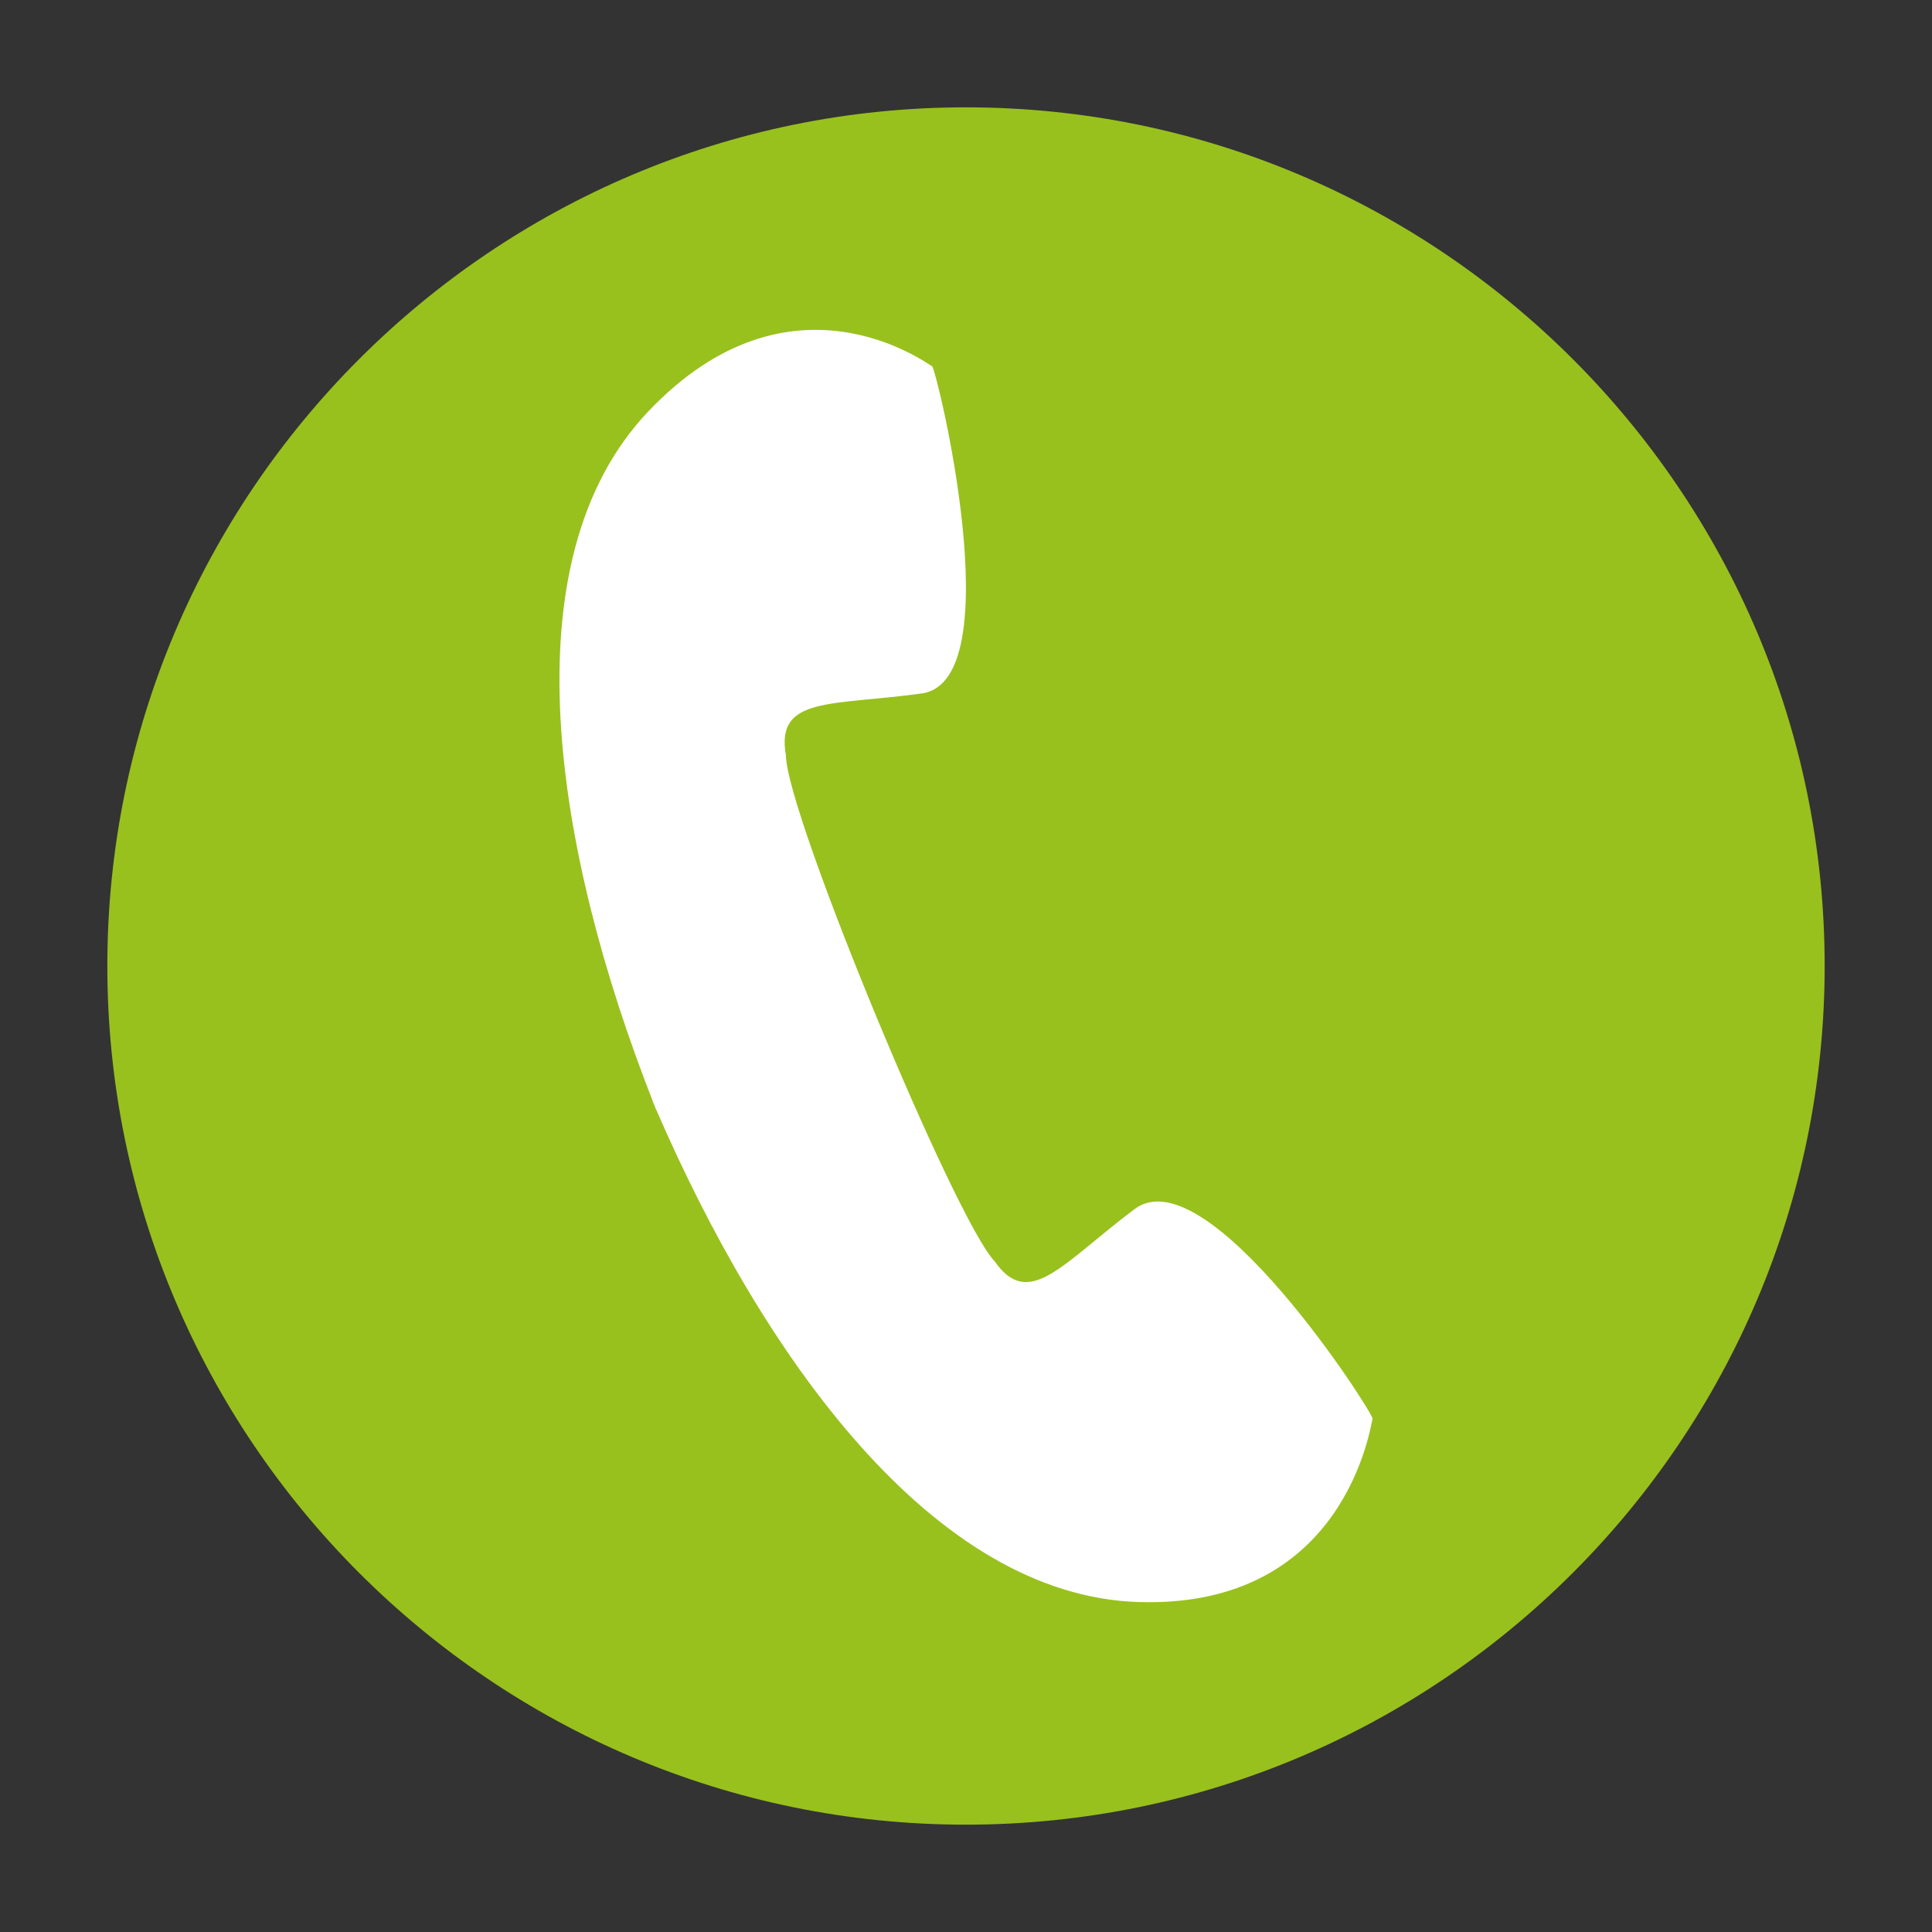
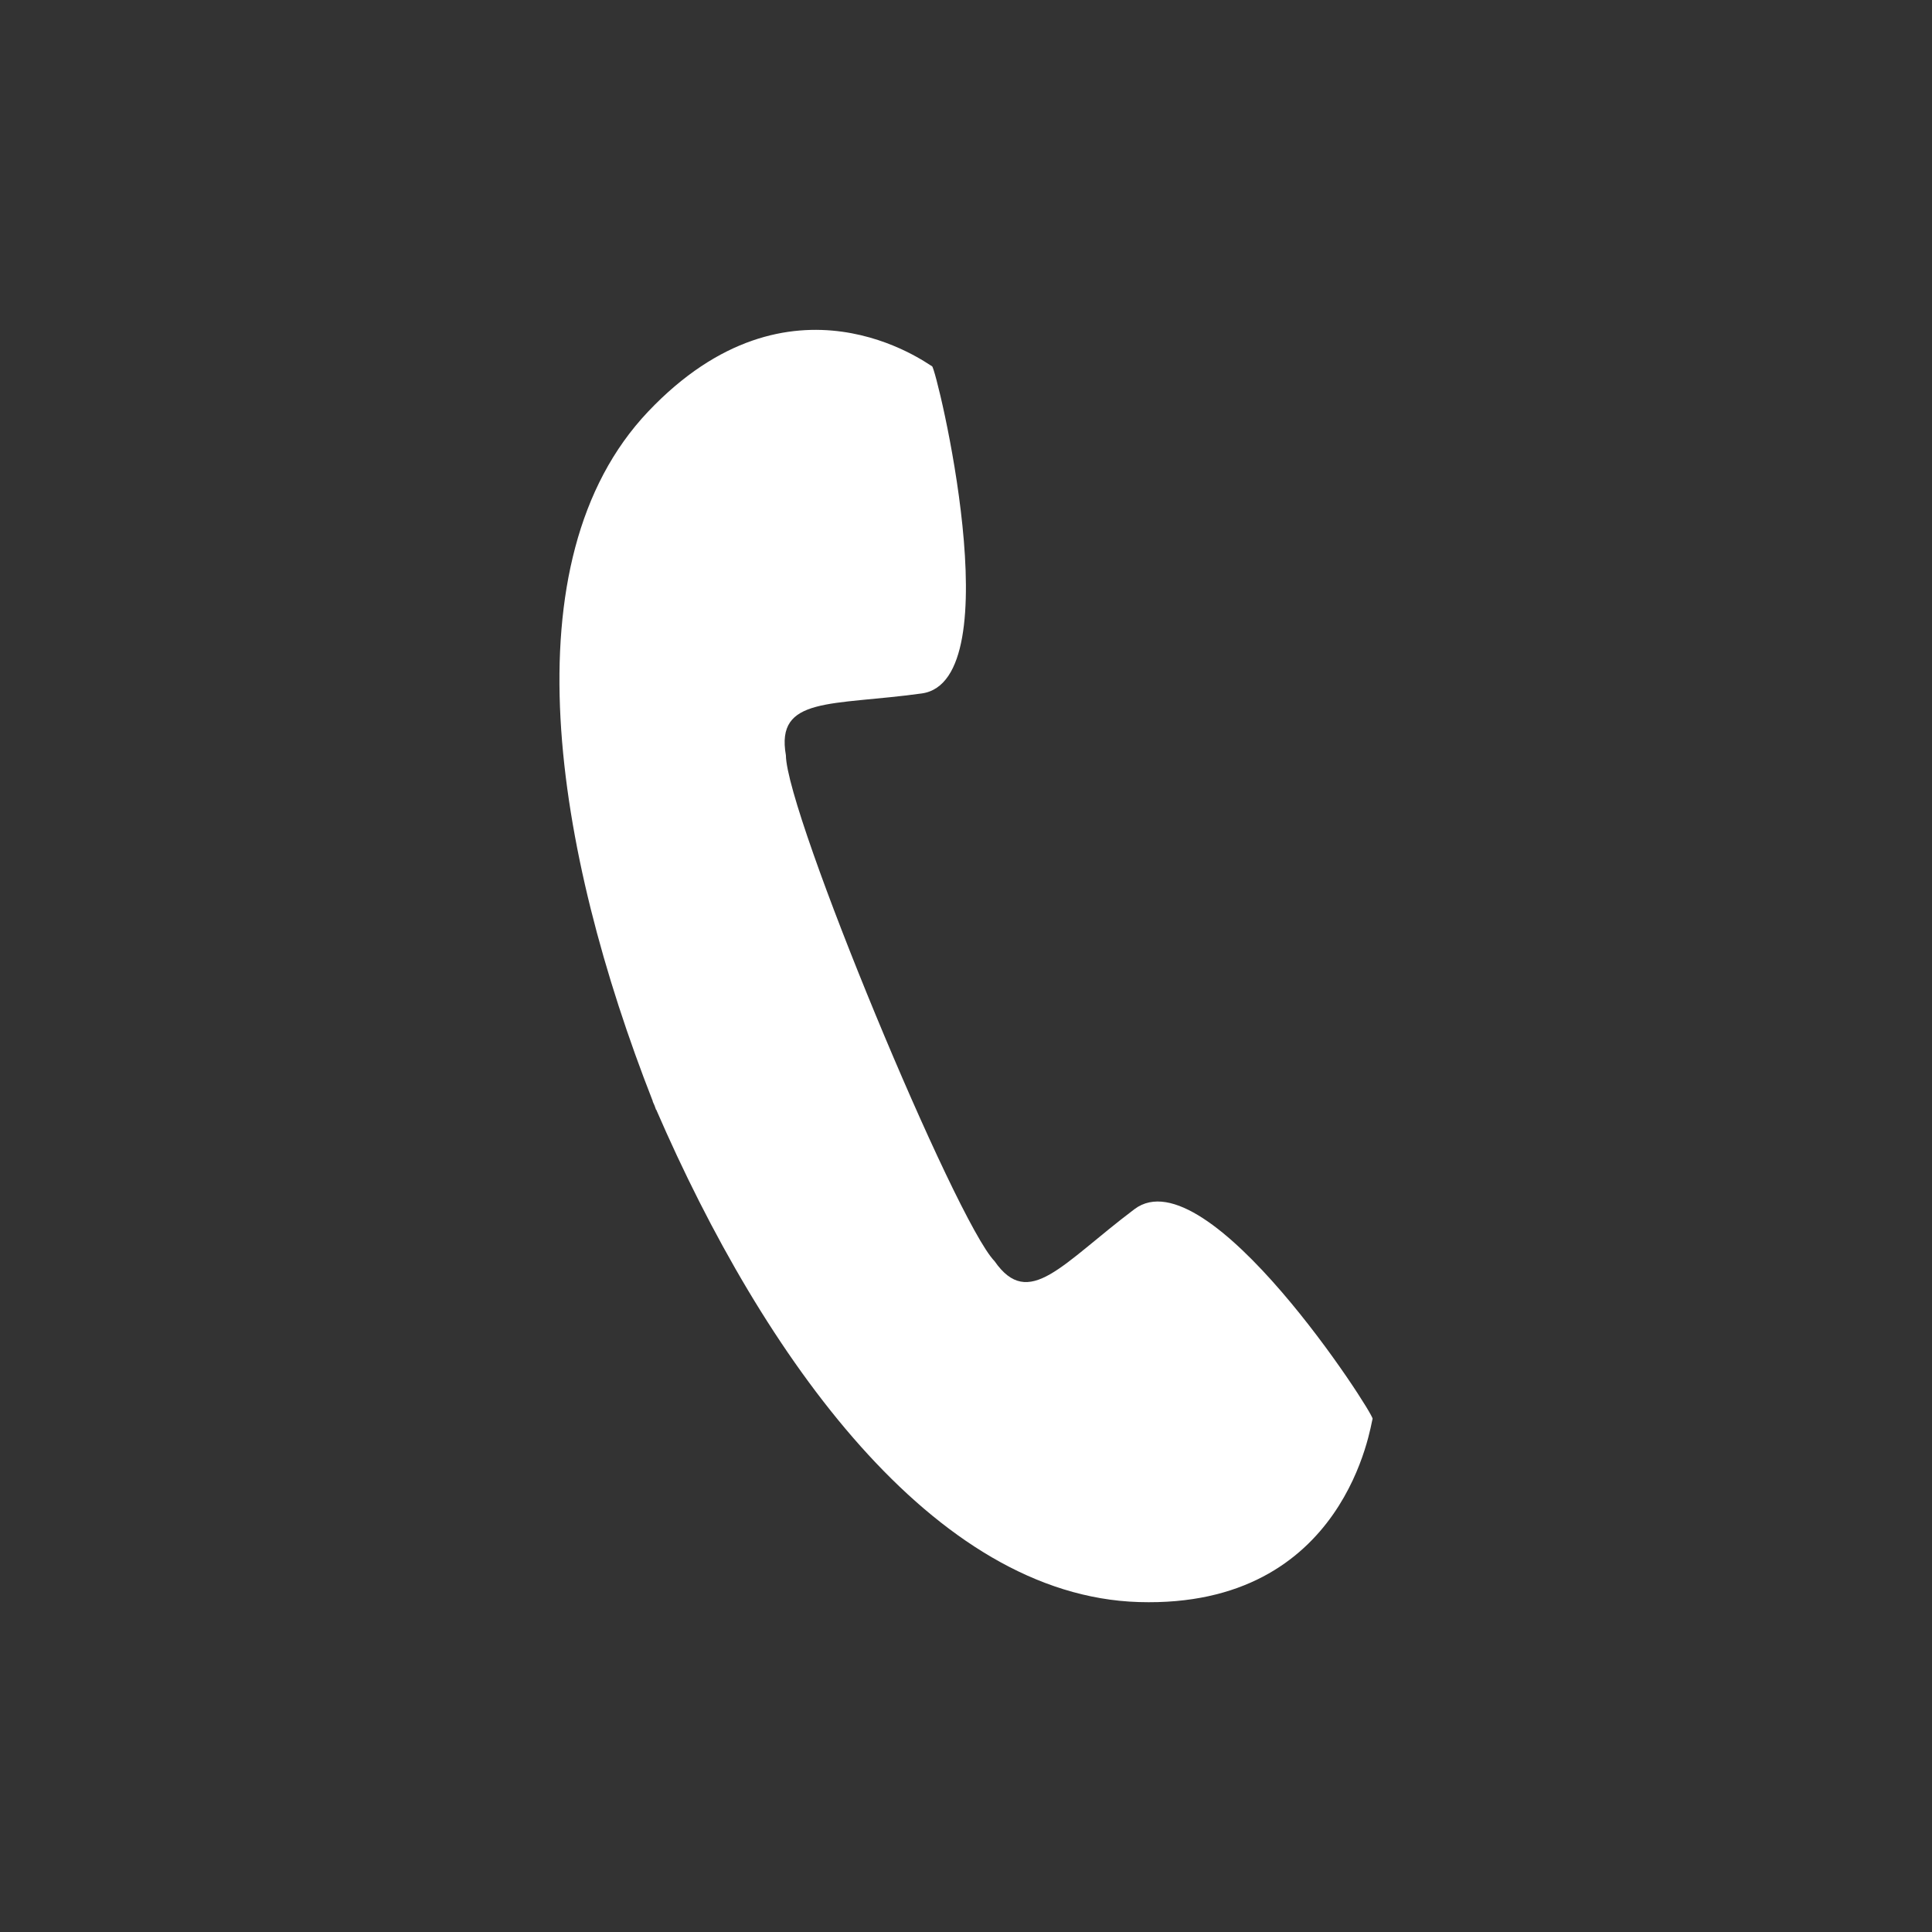
<svg xmlns="http://www.w3.org/2000/svg" version="1.1" id="Calque_1" x="0px" y="0px" width="27px" height="27px" viewBox="0 0 27 27" enable-background="new 0 0 27 27" xml:space="preserve">
  <rect x="0" y="0" width="27" height="27" fill="#333333" stroke="none" />
  <g>
-     <path fill="#98C11D" d="M13.498,1.5C6.884,1.5,1.5,6.884,1.5,13.499C1.5,20.116,6.884,25.5,13.498,25.5   c6.617,0,12.002-5.384,12.002-12.001C25.5,6.884,20.115,1.5,13.498,1.5L13.498,1.5z M17.556,19.222" />
    <path fill="#FFFFFF" d="M15.856,16.897c-1.02,0.768-1.477,1.418-1.957,0.728c-0.547-0.563-2.909-6.25-2.916-7.07   c-0.146-0.828,0.635-0.689,1.899-0.864s0.204-4.548,0.144-4.572c-0.06-0.027-1.972-1.474-3.97,0.635   C7.079,7.843,7.75,11.888,9.123,15.39l-0.001,0.004c0.008,0.018,0.016,0.036,0.025,0.056c0.007,0.019,0.014,0.038,0.021,0.058   h0.003c1.494,3.452,3.87,6.794,6.745,6.881c2.907,0.088,3.241-2.5,3.266-2.561C19.208,19.769,16.876,16.132,15.856,16.897z" />
  </g>
</svg>